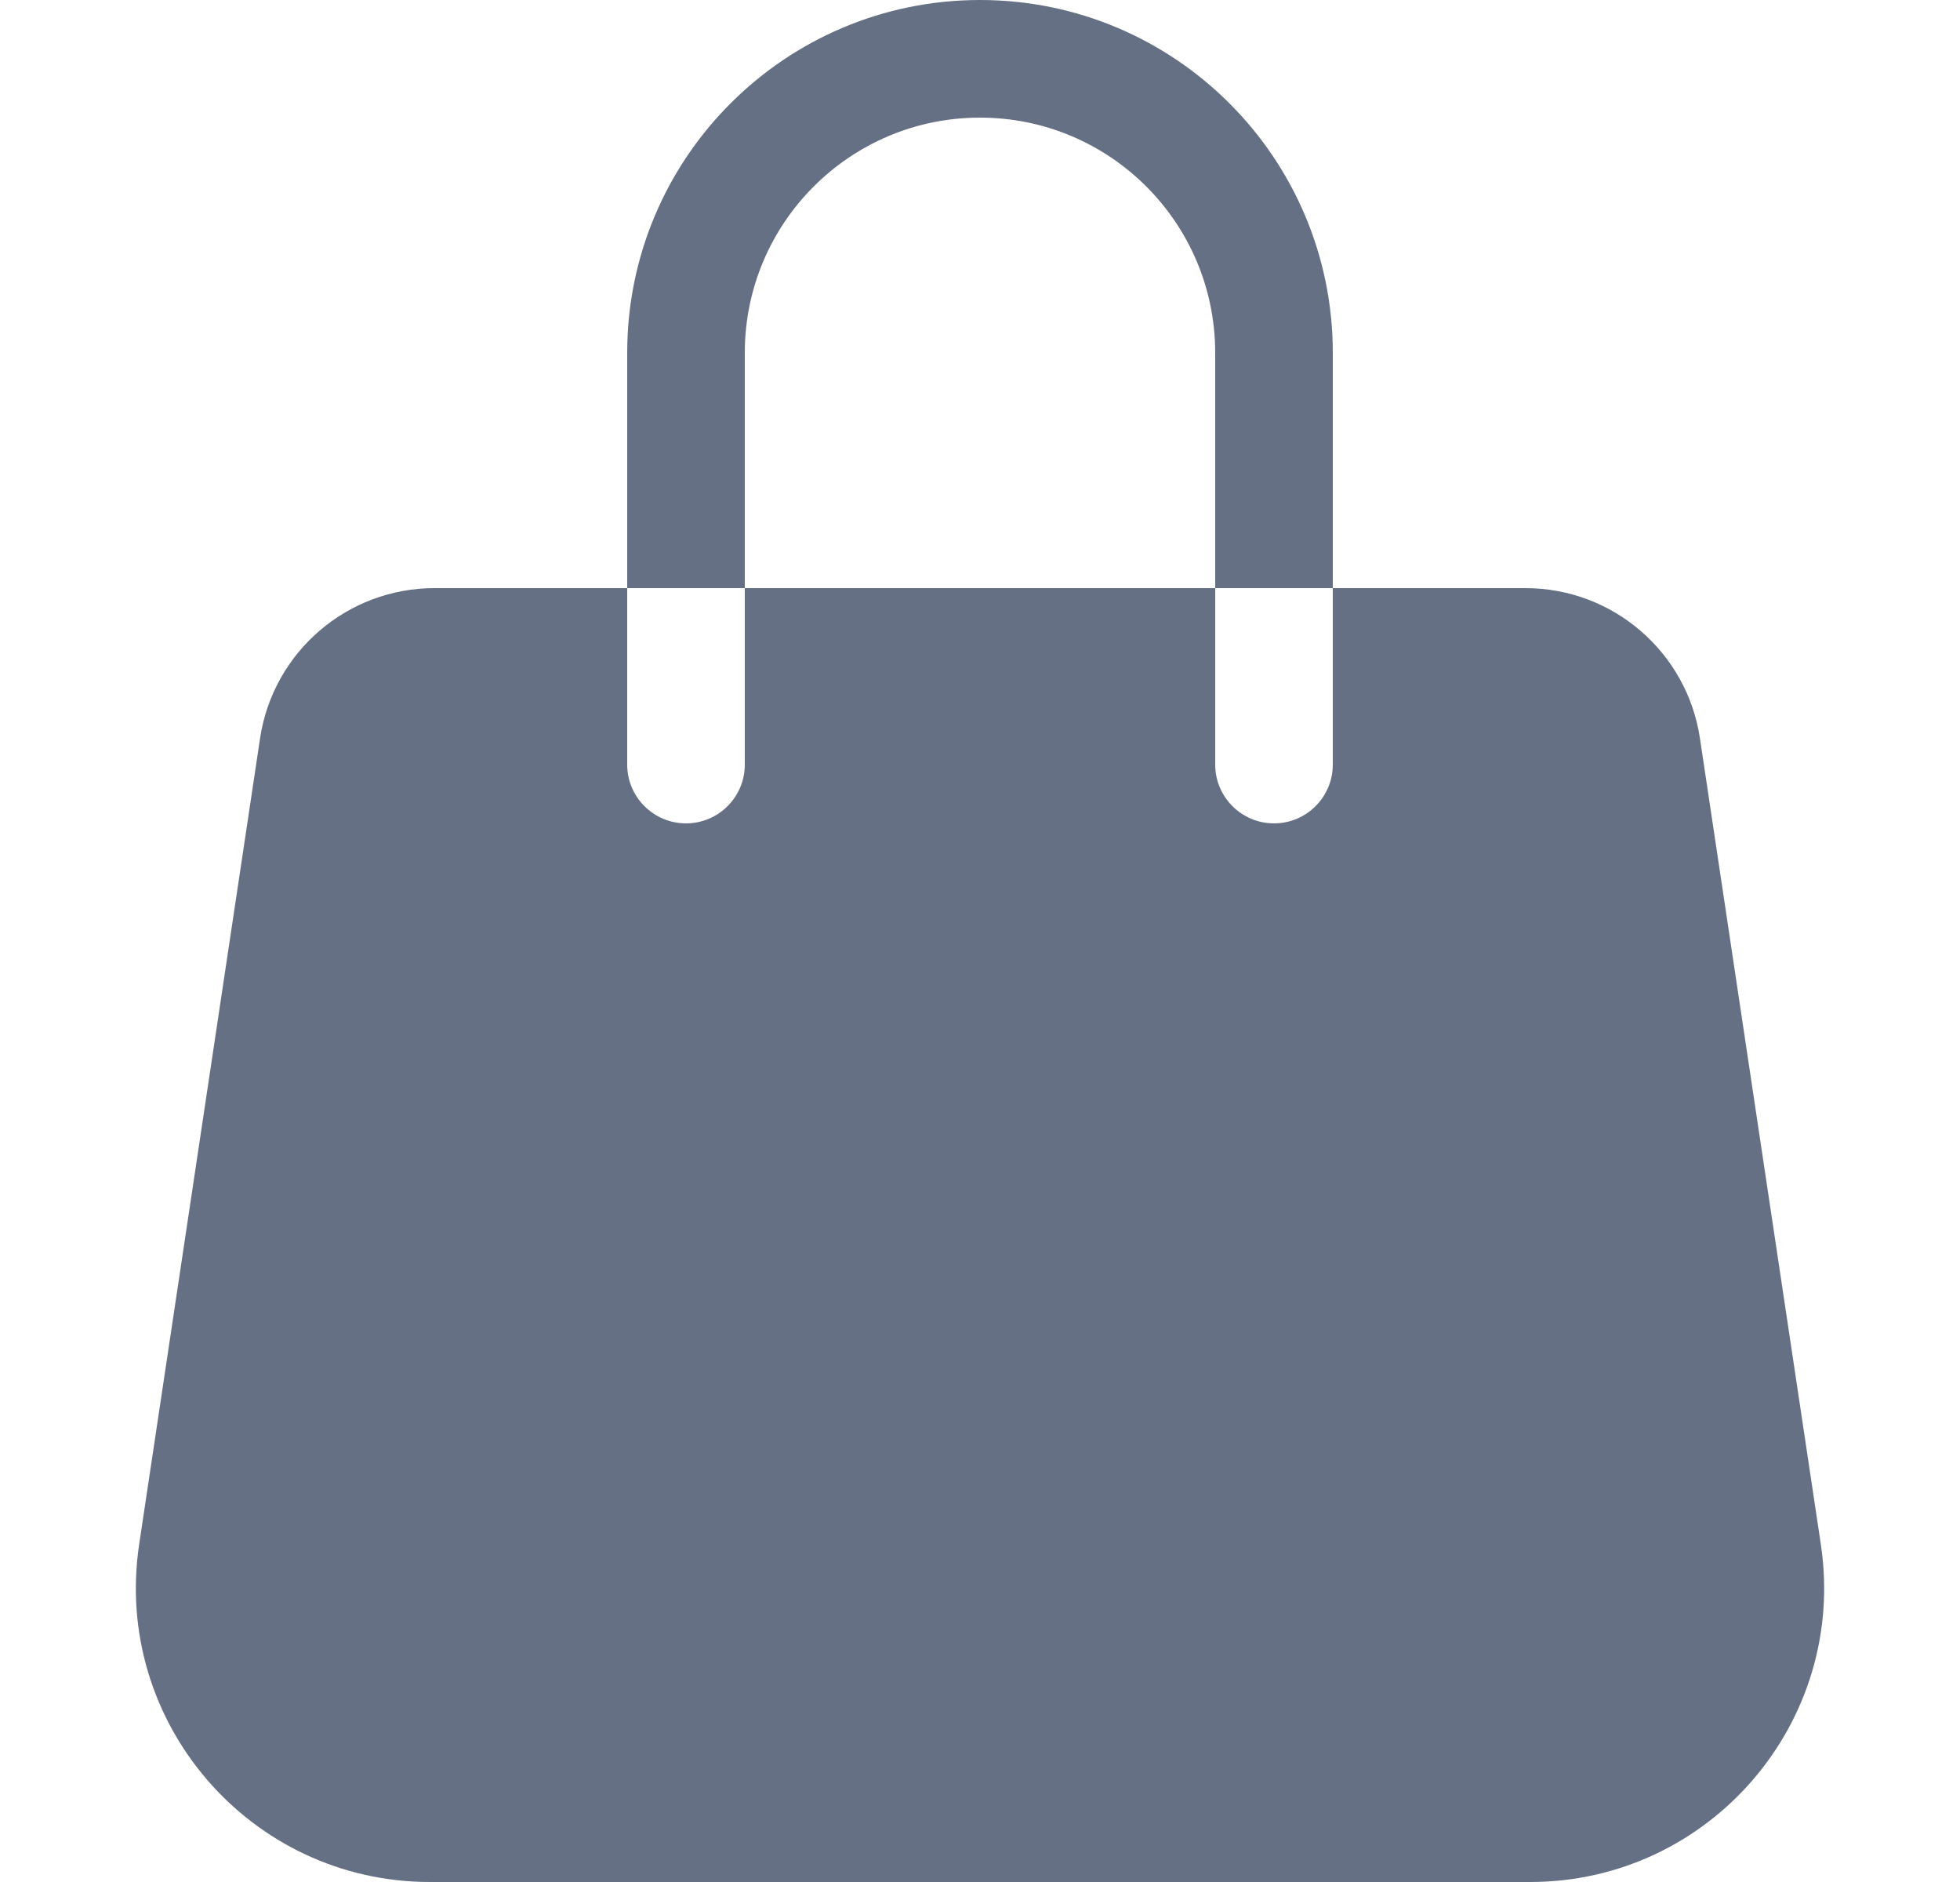
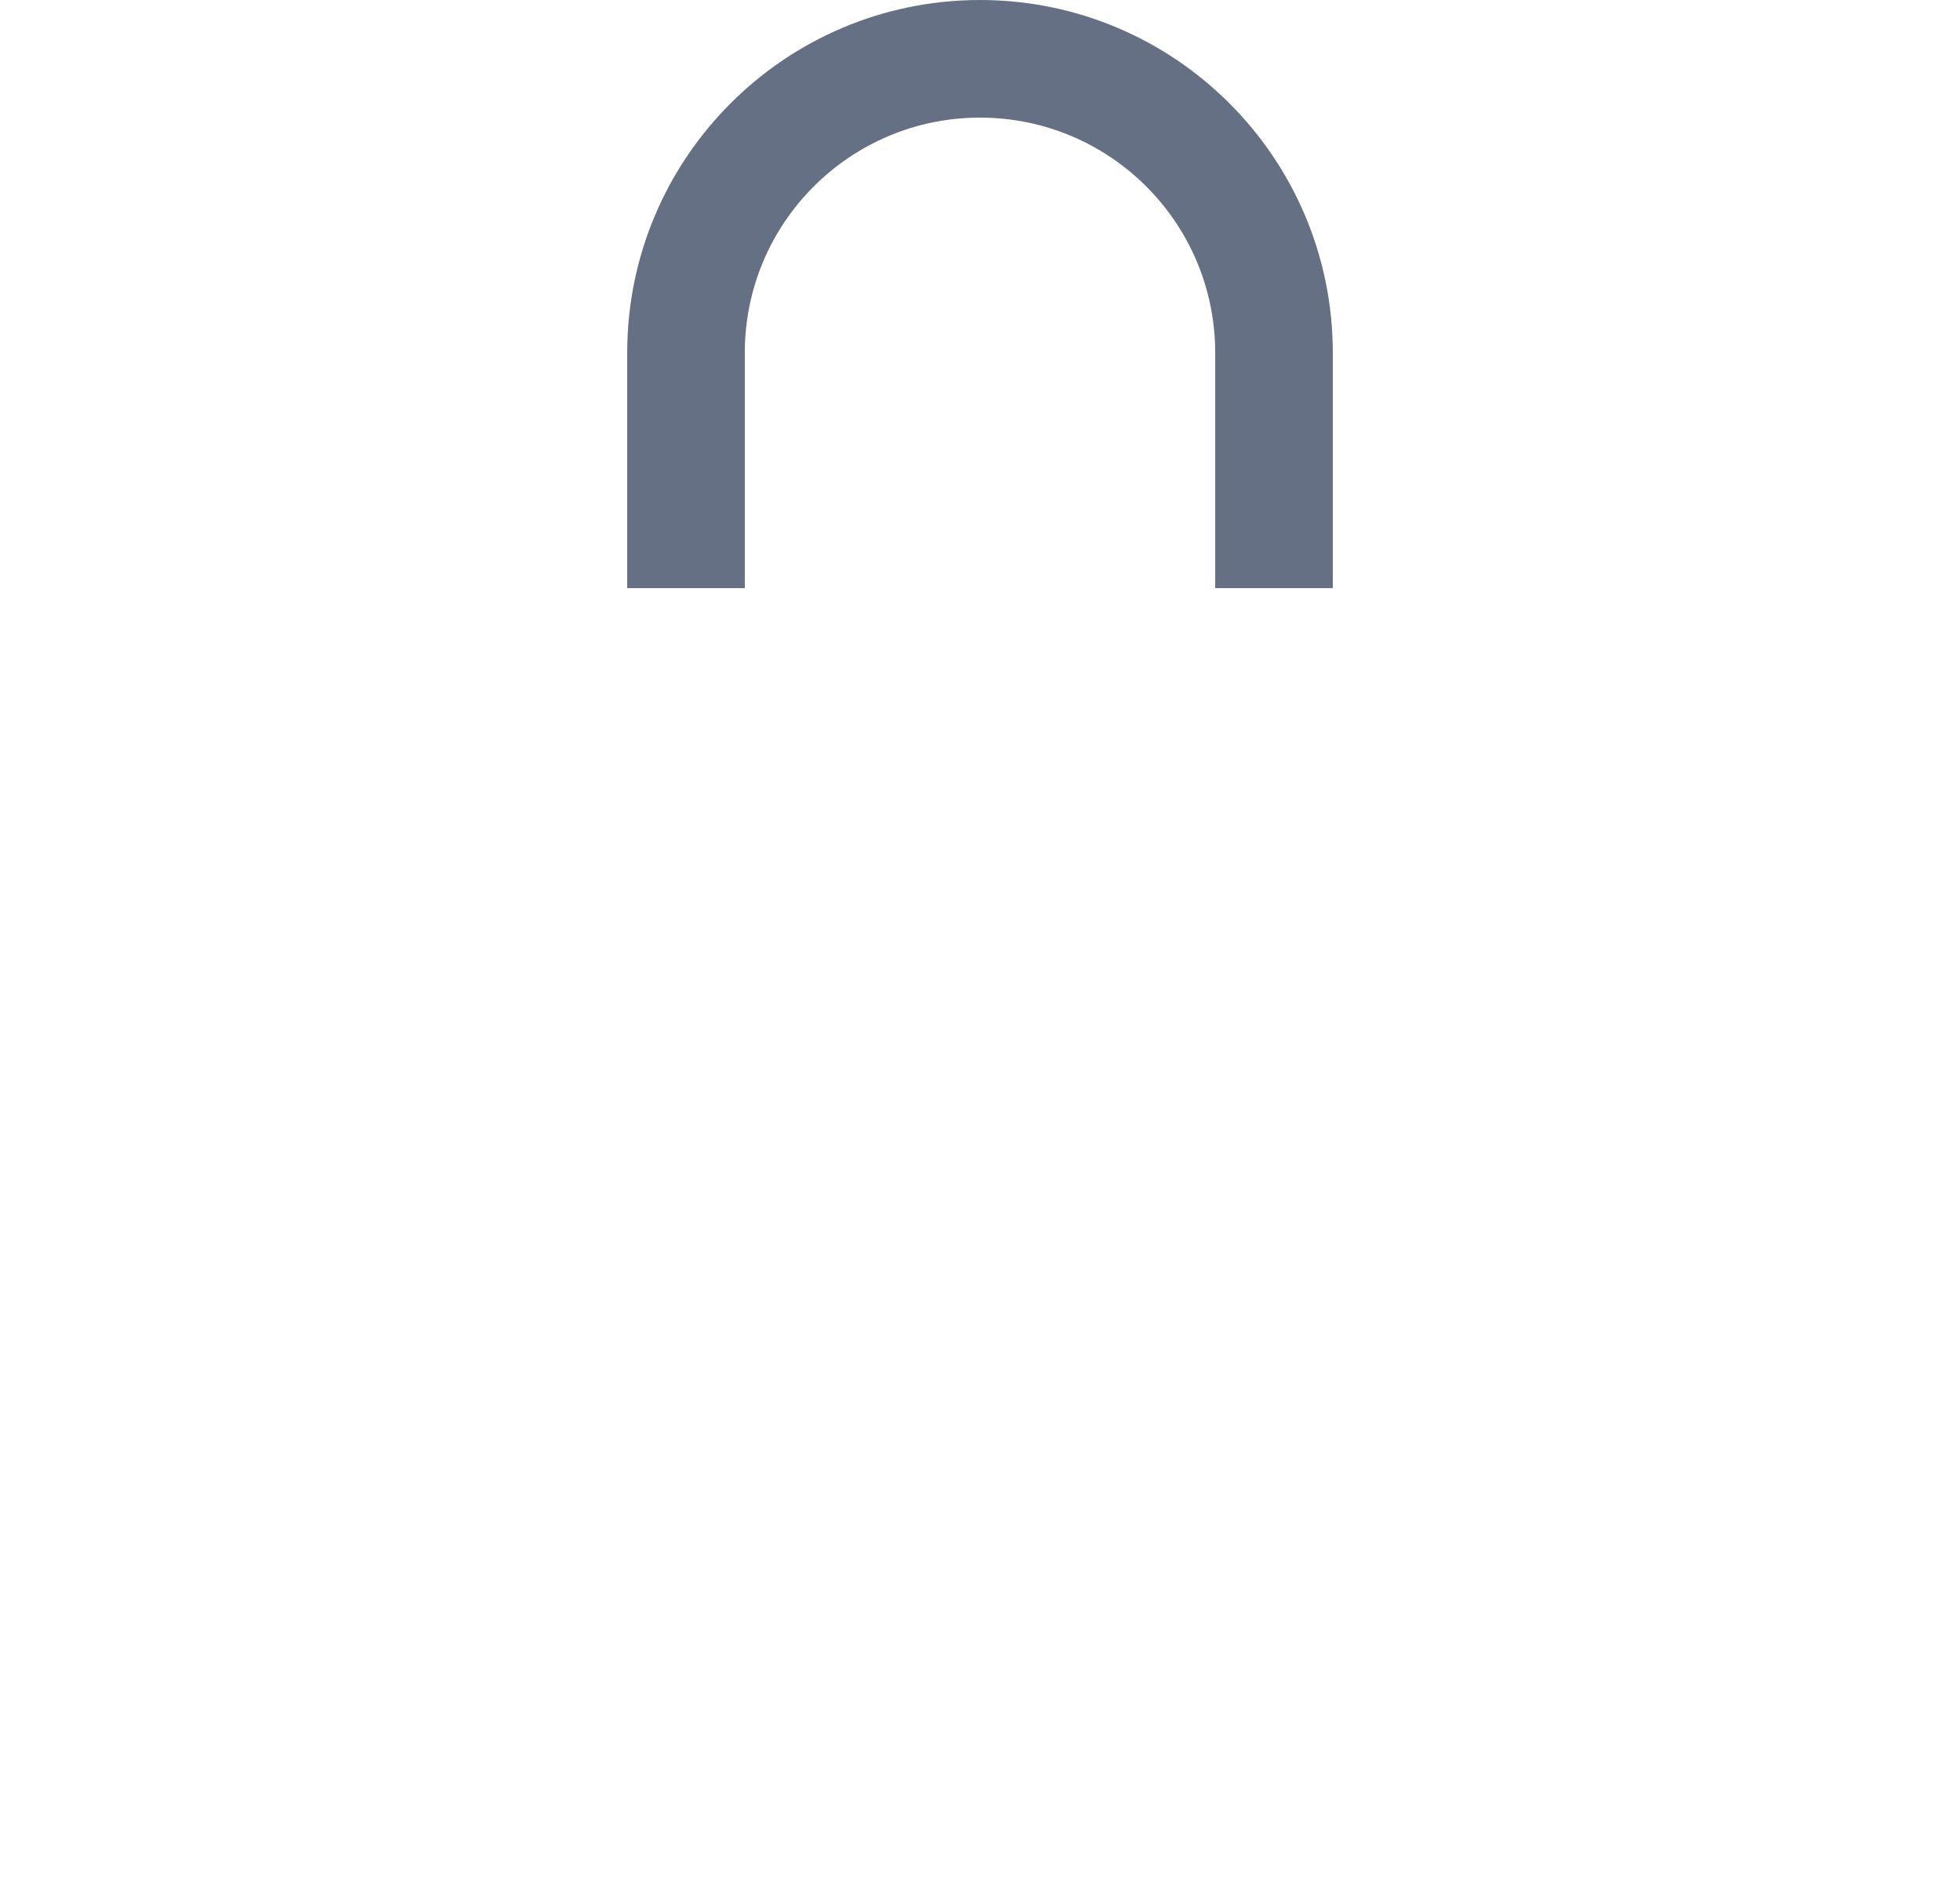
<svg xmlns="http://www.w3.org/2000/svg" width="25" height="24" viewBox="0 0 25 24" fill="none">
  <path d="M12.5 1.5C10.843 1.5 9.5 2.843 9.5 4.5V7.5H8V4.5C8 2.015 10.015 0 12.5 0C14.985 0 17 2.015 17 4.5V7.5H15.5V4.5C15.5 2.843 14.157 1.5 12.5 1.5Z" fill="#667085" />
-   <path d="M8 7.5H5.542C4.428 7.5 3.482 8.315 3.317 9.416L1.775 19.694C1.435 21.961 3.191 24 5.484 24H19.517C21.809 24 23.565 21.961 23.225 19.694L21.683 9.416C21.518 8.315 20.572 7.5 19.458 7.5H17V9.75C17 10.164 16.664 10.5 16.25 10.5C15.836 10.5 15.5 10.164 15.5 9.75V7.5H9.5V9.75C9.5 10.164 9.164 10.5 8.75 10.5C8.336 10.5 8 10.164 8 9.75V7.5Z" fill="#667085" />
</svg>